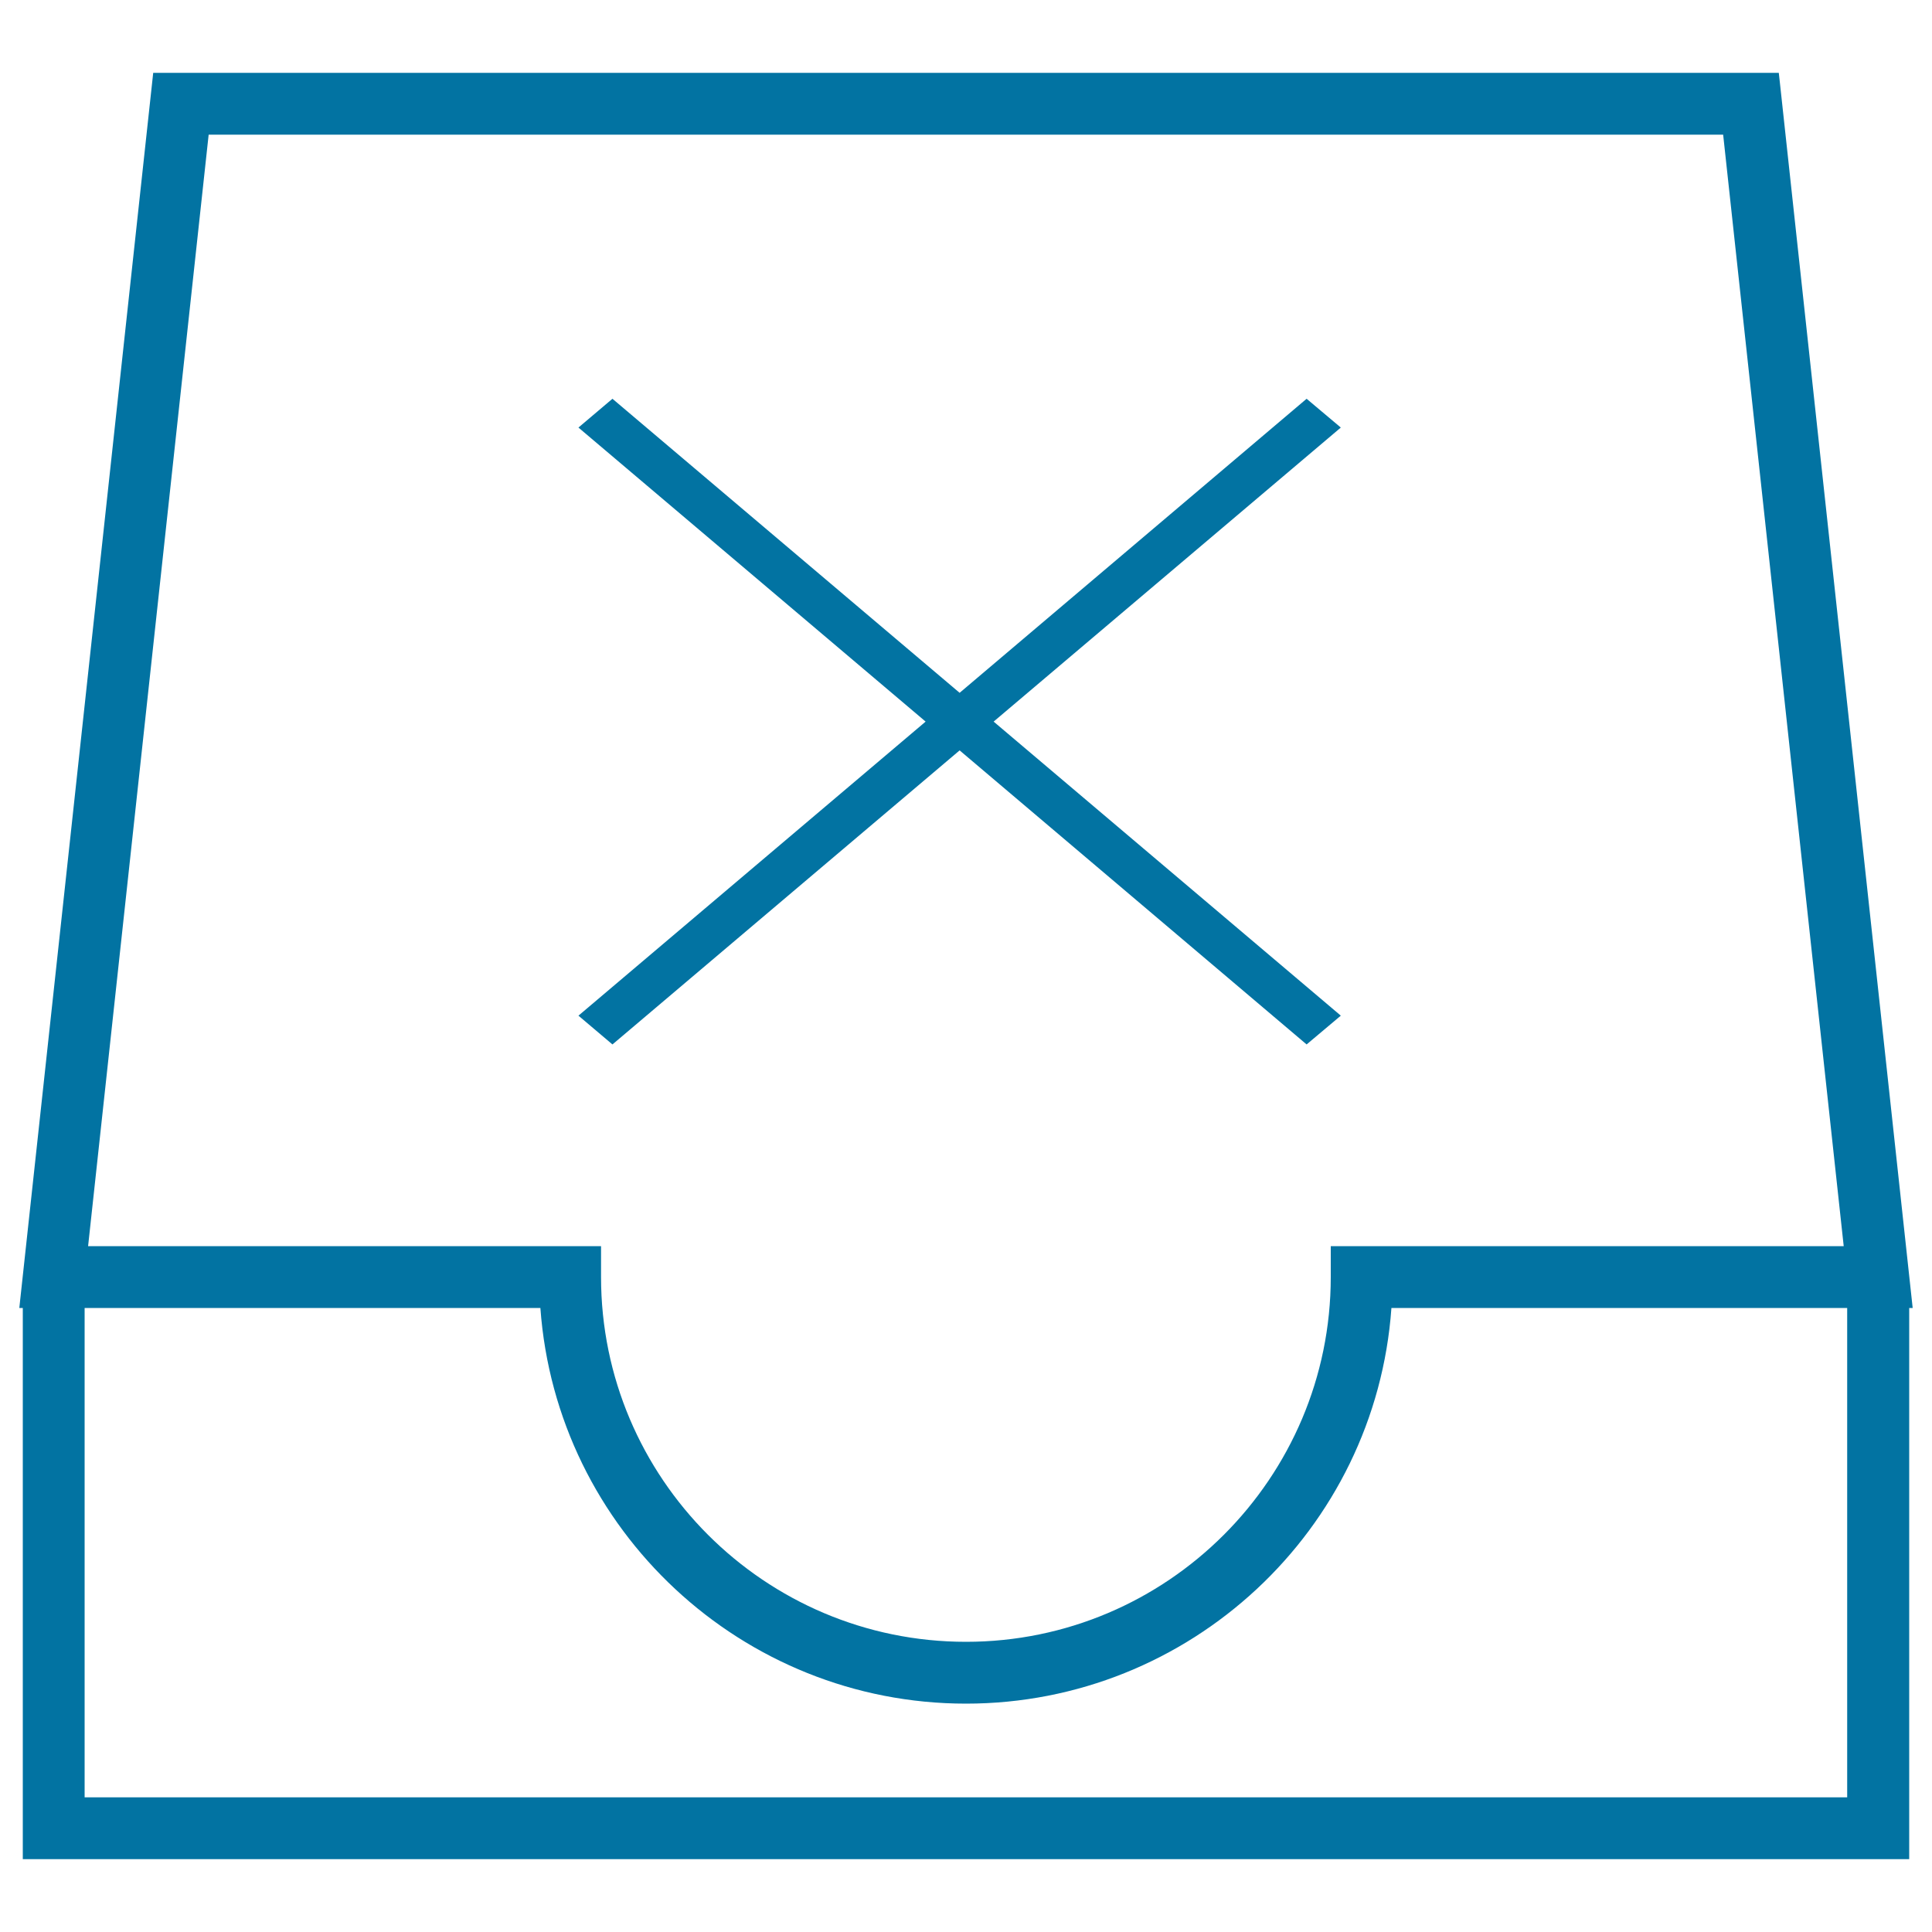
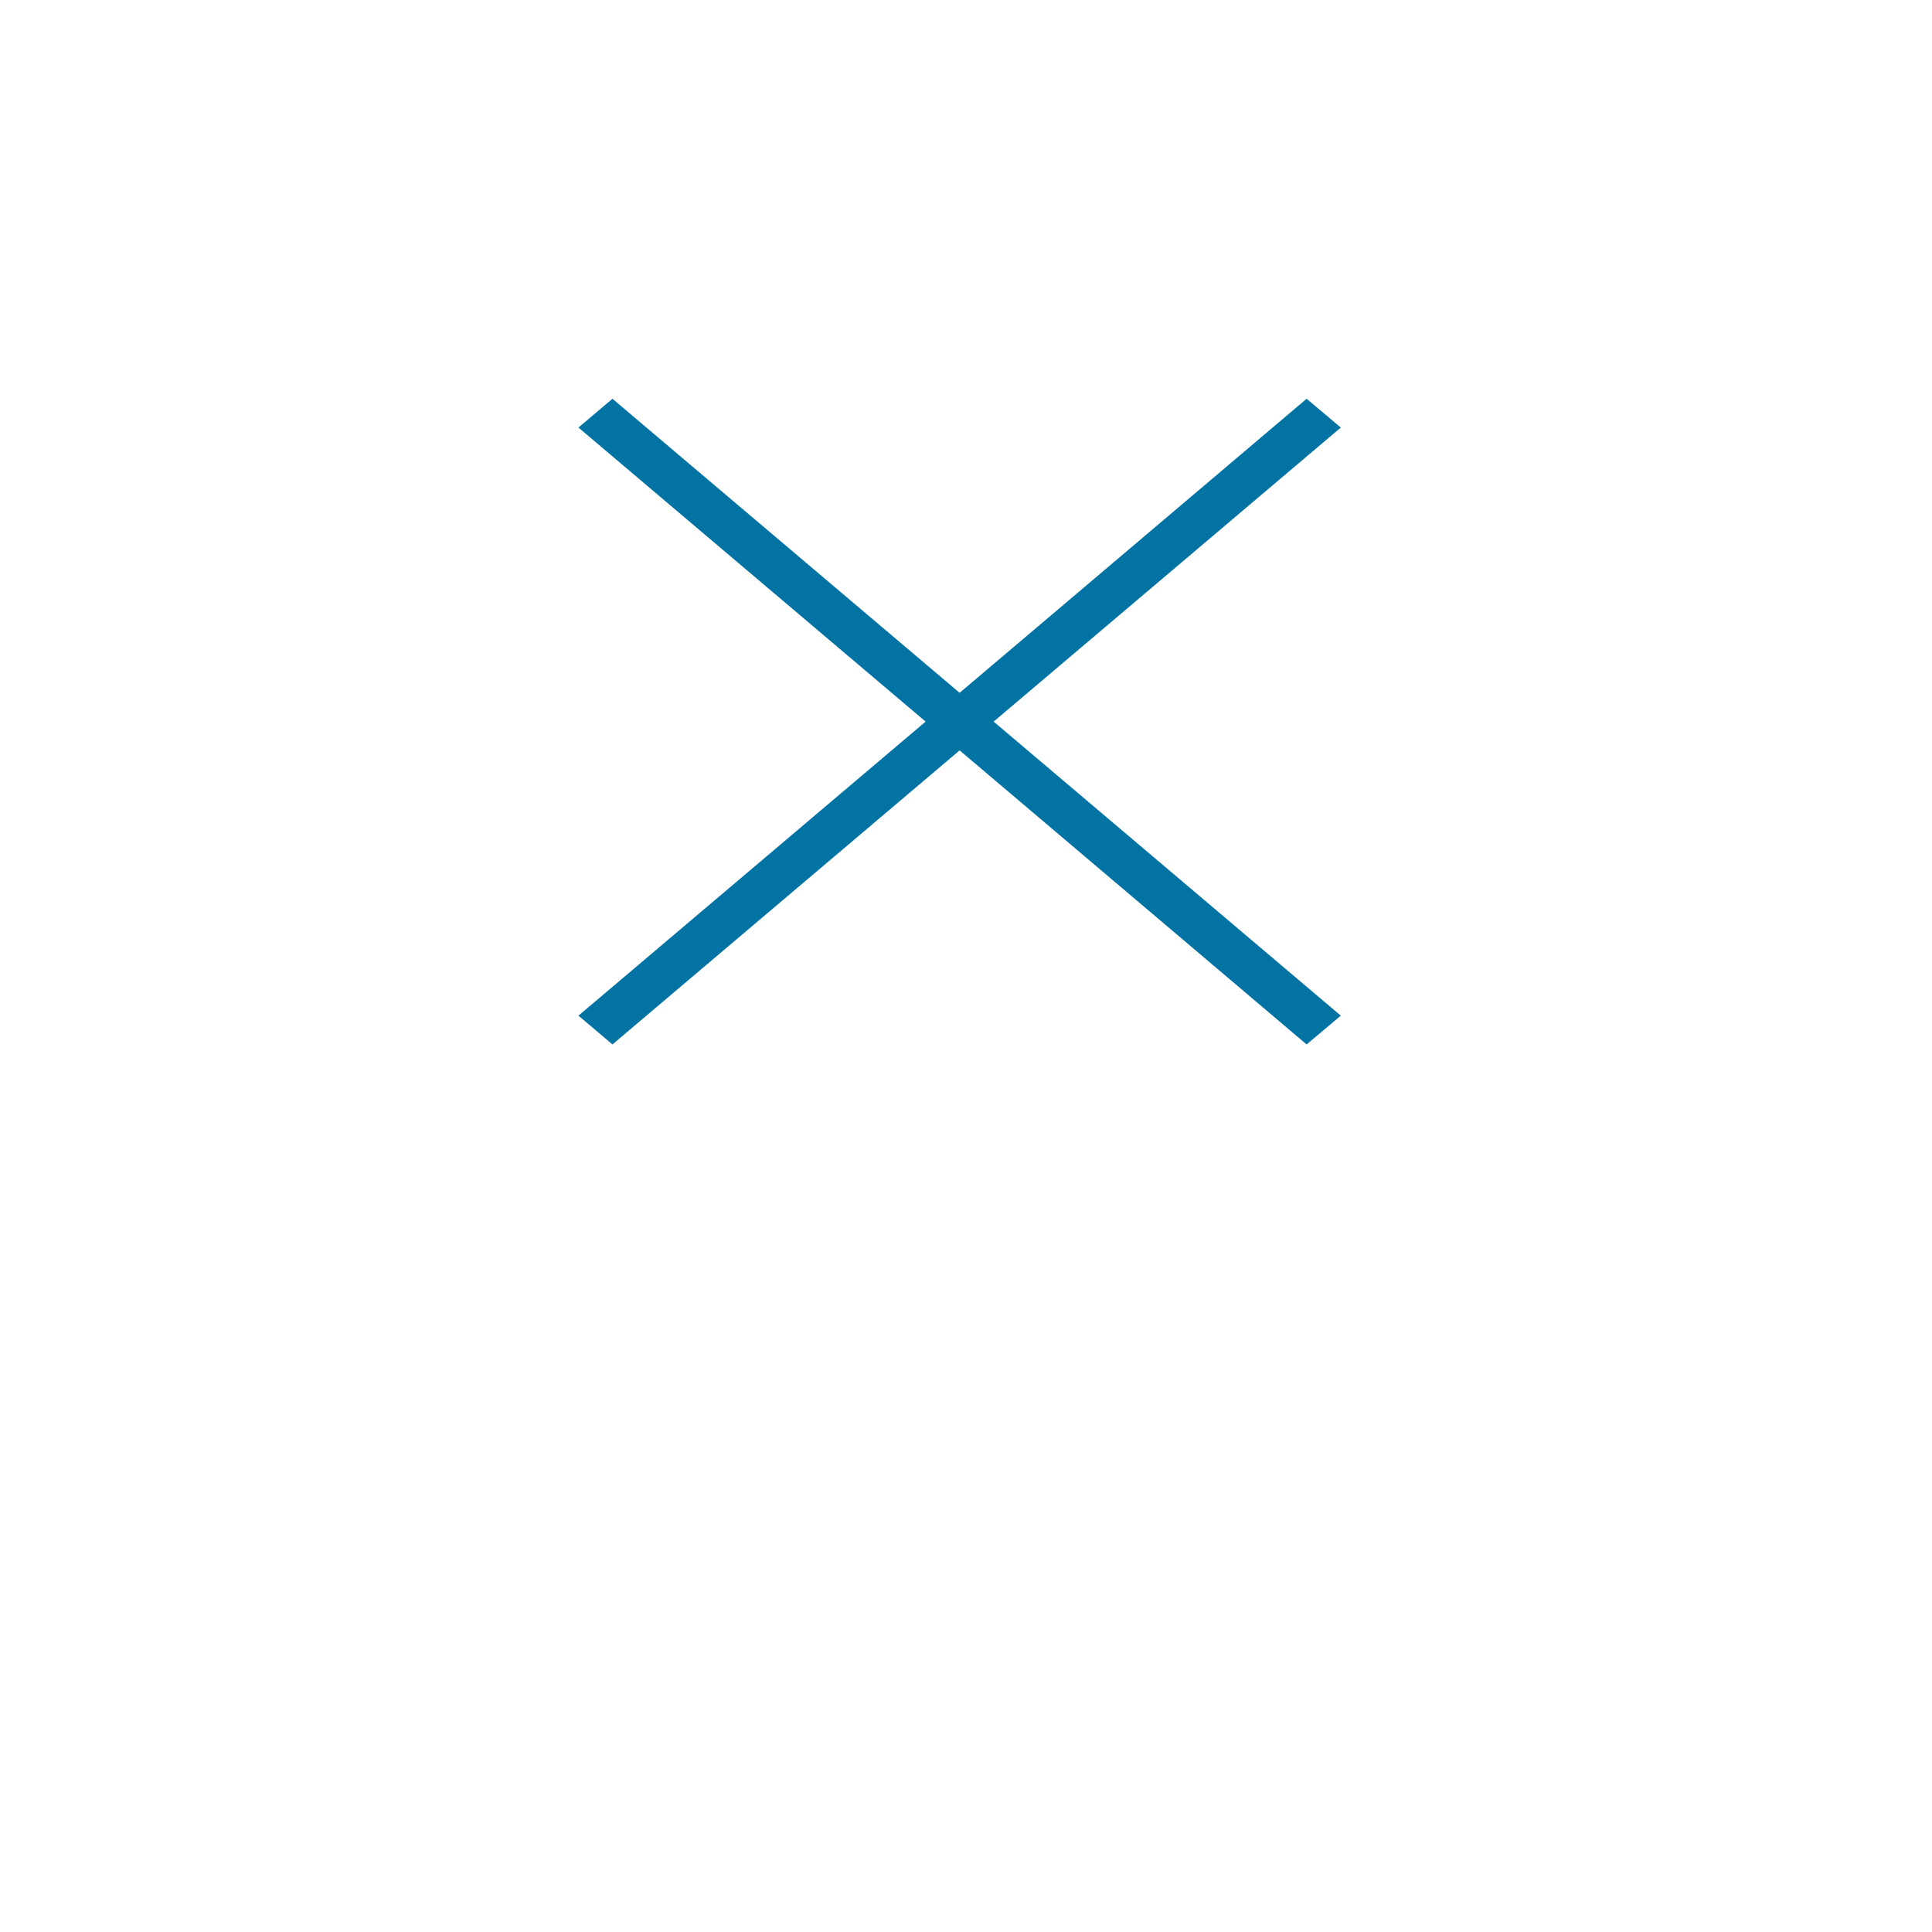
<svg xmlns="http://www.w3.org/2000/svg" viewBox="0 0 1000 1000" style="fill:#0273a2">
  <title>Mailbox Empty SVG icon</title>
  <g>
    <g>
      <polygon points="496.7,388.4 676.3,540.6 694,525.7 514.3,373.5 689.4,225.2 694,221.3 676.3,206.4 496.7,358.6 317,206.4 299.4,221.3 479.1,373.5 303.9,521.9 299.4,525.7 317,540.6 " />
-       <path d="M921.2,42.2l-0.5-4.5H79.3L10.6,671.4L10,677h1.8v285.3h976.4V677h1.8L921.2,42.2z M108,69.7h783.9L954.3,645H688.8v16c0,104.1-84.7,188.8-188.8,188.8c-104.2,0-188.9-84.7-188.9-188.8v-16H45.6L108,69.7z M956.1,930.3H43.8V677h235.9c8.3,115,104.5,204.8,220.3,204.8c115.8,0,212-89.8,220.2-204.8h235.9L956.1,930.3L956.1,930.3z" />
    </g>
  </g>
</svg>